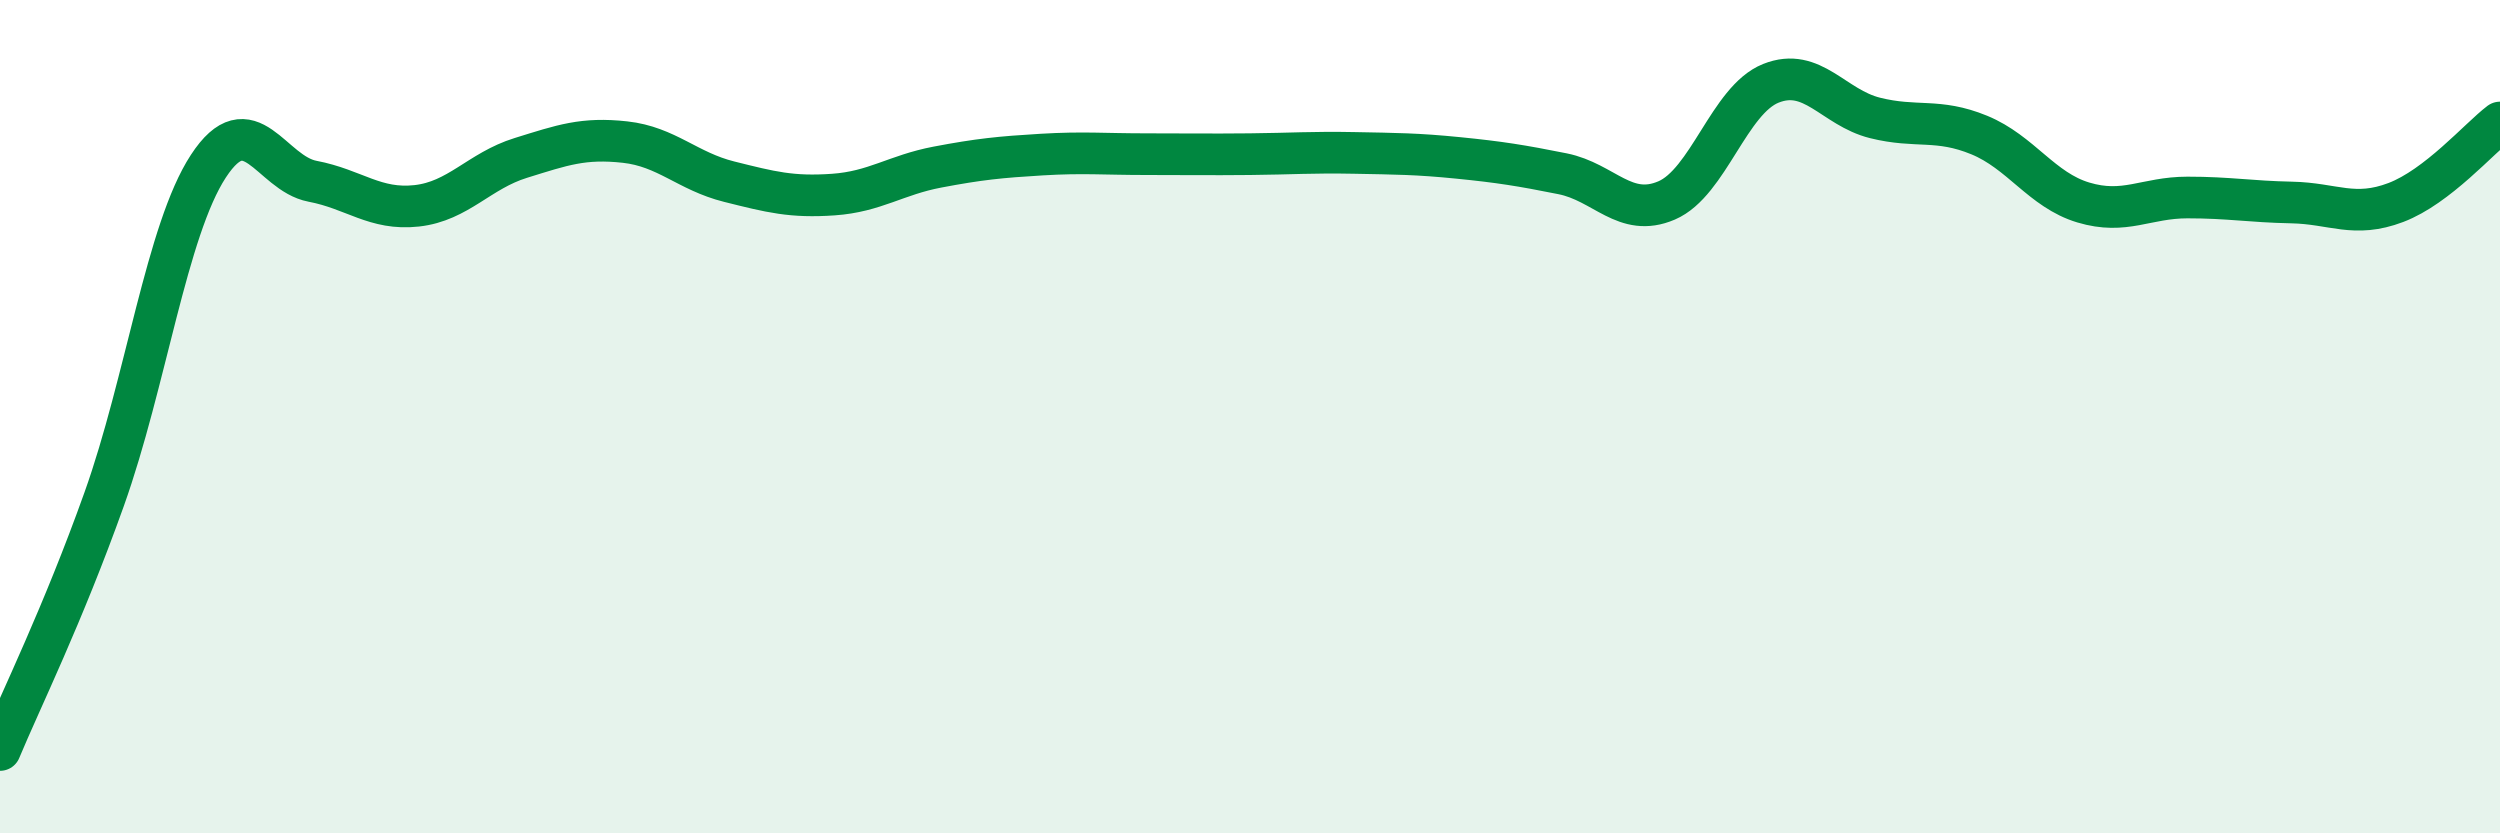
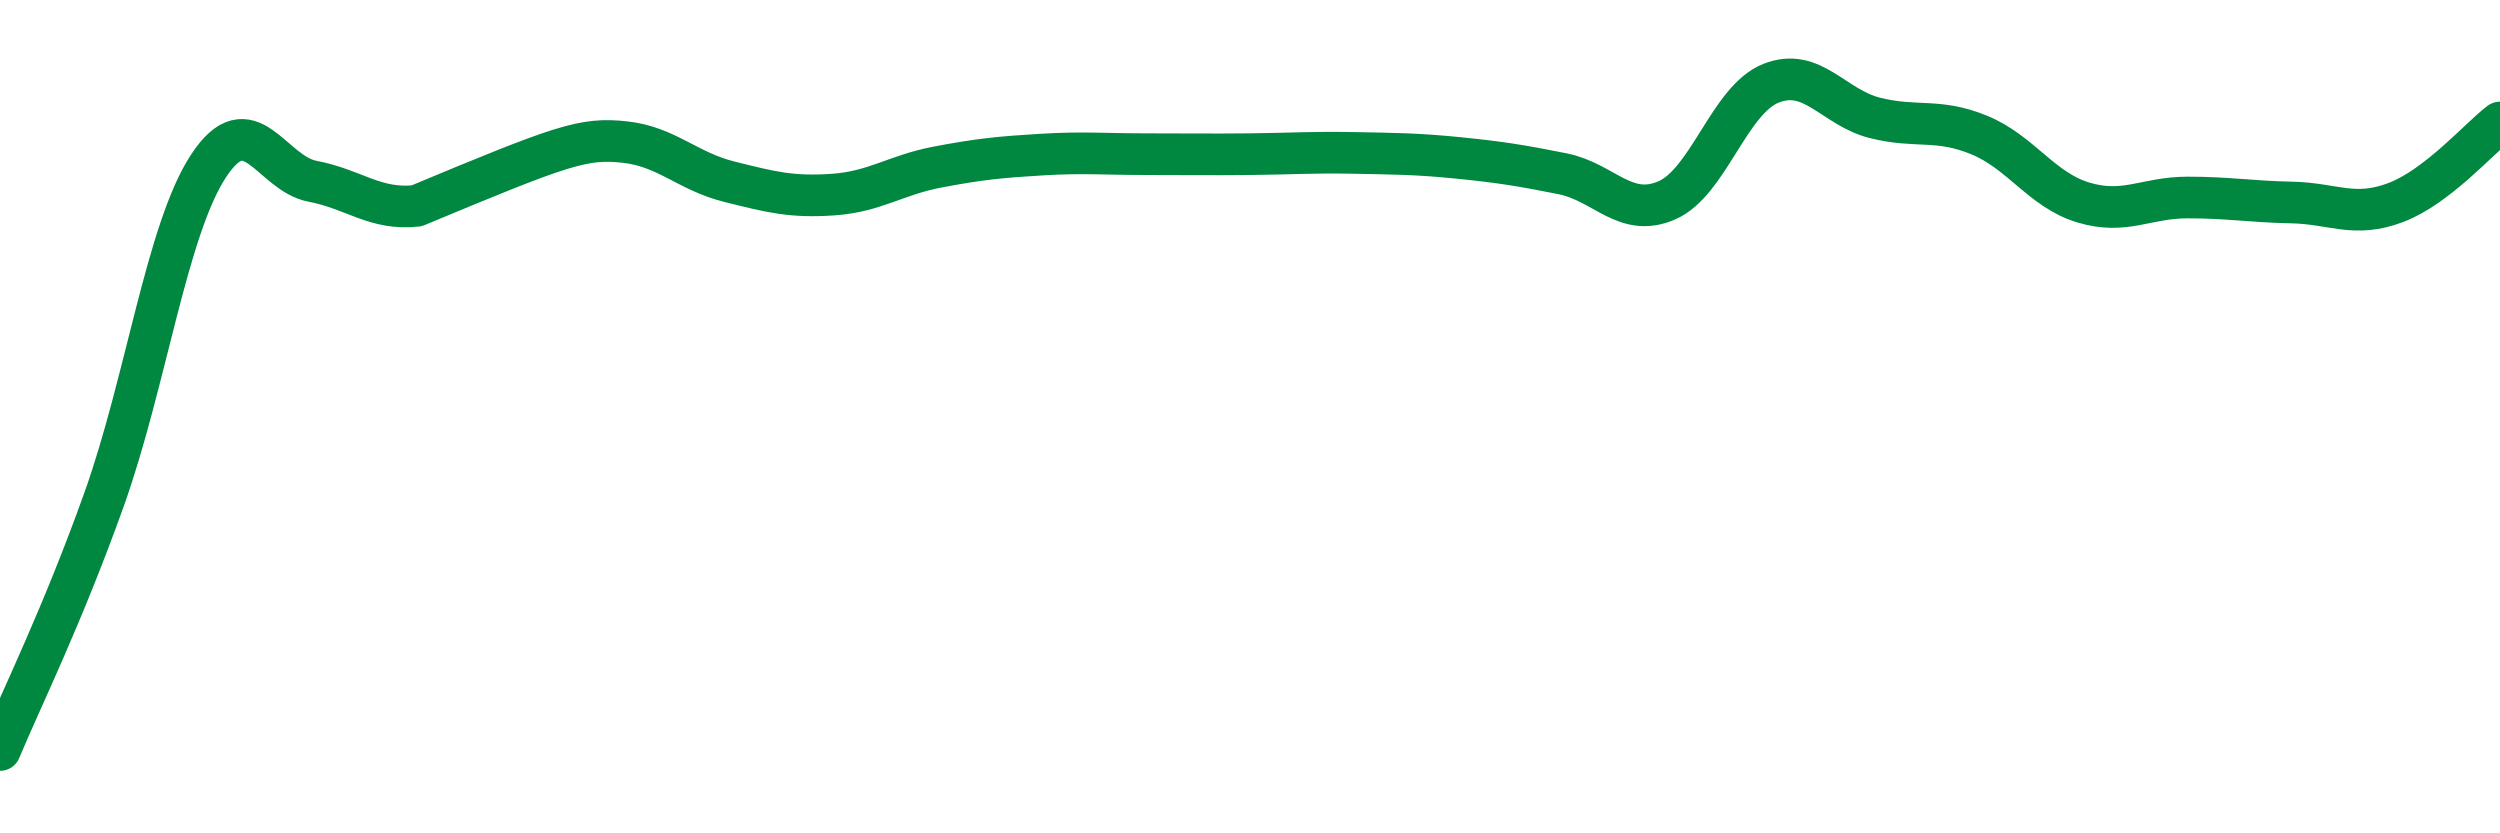
<svg xmlns="http://www.w3.org/2000/svg" width="60" height="20" viewBox="0 0 60 20">
-   <path d="M 0,18 C 0.5,16.8 1.5,14.78 2.5,11.98 C 3.5,9.18 4,5.52 5,3.99 C 6,2.46 6.5,4.16 7.5,4.35 C 8.5,4.54 9,5.05 10,4.94 C 11,4.83 11.5,4.1 12.5,3.79 C 13.5,3.48 14,3.3 15,3.41 C 16,3.52 16.5,4.11 17.5,4.36 C 18.5,4.61 19,4.74 20,4.67 C 21,4.6 21.5,4.2 22.5,4.01 C 23.5,3.82 24,3.77 25,3.71 C 26,3.65 26.5,3.7 27.5,3.7 C 28.5,3.7 29,3.71 30,3.7 C 31,3.69 31.5,3.65 32.5,3.67 C 33.5,3.69 34,3.69 35,3.79 C 36,3.89 36.5,3.97 37.5,4.17 C 38.5,4.37 39,5.24 40,4.81 C 41,4.38 41.5,2.4 42.5,2 C 43.5,1.6 44,2.58 45,2.83 C 46,3.08 46.5,2.83 47.5,3.24 C 48.5,3.65 49,4.56 50,4.86 C 51,5.16 51.5,4.74 52.5,4.74 C 53.5,4.74 54,4.84 55,4.86 C 56,4.88 56.5,5.24 57.5,4.86 C 58.5,4.48 59.5,3.32 60,2.94L60 20L0 20Z" fill="#008740" opacity="0.1" stroke-linecap="round" stroke-linejoin="round" />
-   <path d="M 0,18 C 0.5,16.8 1.5,14.78 2.5,11.98 C 3.5,9.18 4,5.52 5,3.99 C 6,2.46 6.5,4.16 7.5,4.35 C 8.5,4.54 9,5.05 10,4.94 C 11,4.83 11.5,4.1 12.5,3.79 C 13.5,3.48 14,3.3 15,3.41 C 16,3.52 16.5,4.11 17.5,4.36 C 18.5,4.61 19,4.74 20,4.67 C 21,4.6 21.5,4.2 22.5,4.01 C 23.5,3.82 24,3.77 25,3.71 C 26,3.65 26.5,3.7 27.5,3.7 C 28.5,3.7 29,3.71 30,3.7 C 31,3.69 31.5,3.65 32.5,3.67 C 33.5,3.69 34,3.69 35,3.79 C 36,3.89 36.5,3.97 37.5,4.17 C 38.5,4.37 39,5.24 40,4.81 C 41,4.38 41.5,2.4 42.5,2 C 43.5,1.6 44,2.58 45,2.83 C 46,3.08 46.5,2.83 47.5,3.24 C 48.5,3.65 49,4.56 50,4.86 C 51,5.16 51.5,4.74 52.5,4.74 C 53.5,4.74 54,4.84 55,4.86 C 56,4.88 56.5,5.24 57.5,4.86 C 58.5,4.48 59.5,3.32 60,2.94" stroke="#008740" stroke-width="1" fill="none" stroke-linecap="round" stroke-linejoin="round" />
+   <path d="M 0,18 C 0.5,16.8 1.5,14.78 2.5,11.98 C 3.5,9.18 4,5.52 5,3.99 C 6,2.46 6.5,4.16 7.5,4.35 C 8.5,4.54 9,5.05 10,4.94 C 13.5,3.48 14,3.3 15,3.41 C 16,3.52 16.5,4.11 17.5,4.36 C 18.5,4.61 19,4.74 20,4.67 C 21,4.6 21.5,4.2 22.5,4.01 C 23.5,3.82 24,3.77 25,3.71 C 26,3.65 26.5,3.7 27.5,3.7 C 28.5,3.7 29,3.71 30,3.7 C 31,3.69 31.5,3.65 32.5,3.67 C 33.5,3.69 34,3.69 35,3.79 C 36,3.89 36.5,3.97 37.5,4.17 C 38.5,4.37 39,5.24 40,4.81 C 41,4.38 41.5,2.4 42.5,2 C 43.5,1.6 44,2.58 45,2.83 C 46,3.08 46.5,2.83 47.5,3.24 C 48.5,3.65 49,4.56 50,4.86 C 51,5.16 51.5,4.74 52.5,4.74 C 53.5,4.74 54,4.84 55,4.86 C 56,4.88 56.5,5.24 57.5,4.86 C 58.5,4.48 59.5,3.32 60,2.94" stroke="#008740" stroke-width="1" fill="none" stroke-linecap="round" stroke-linejoin="round" />
</svg>